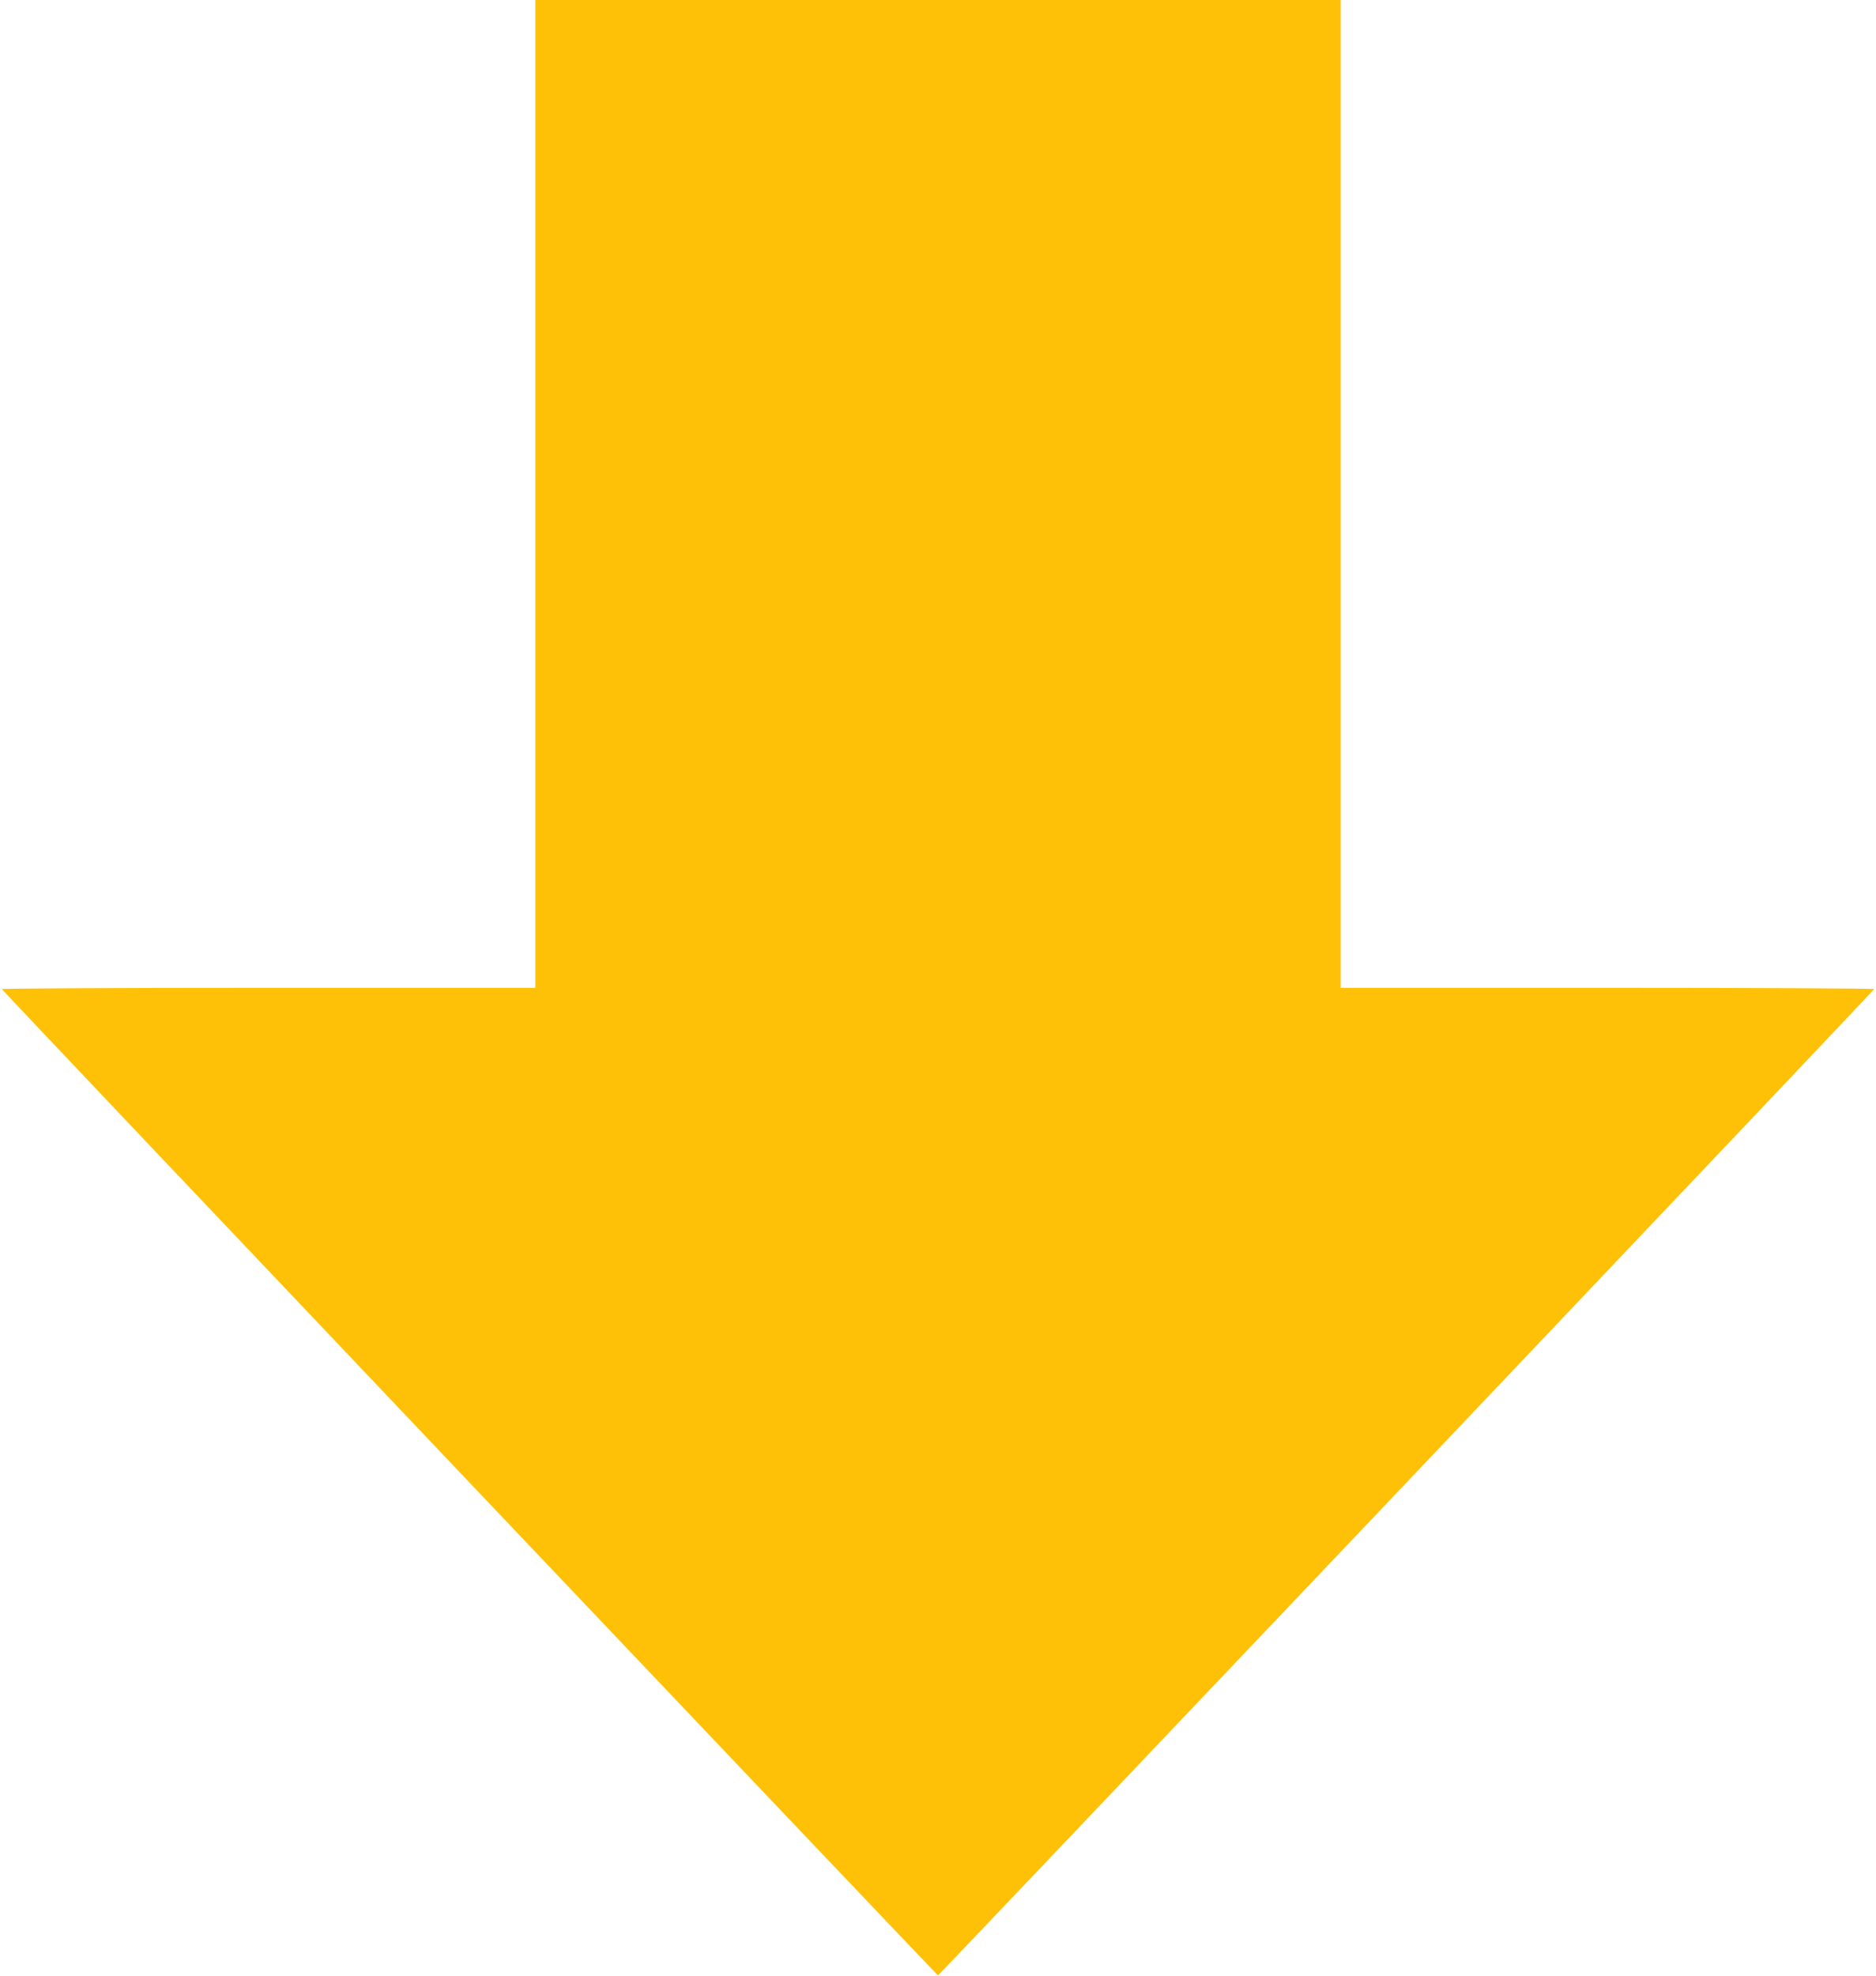
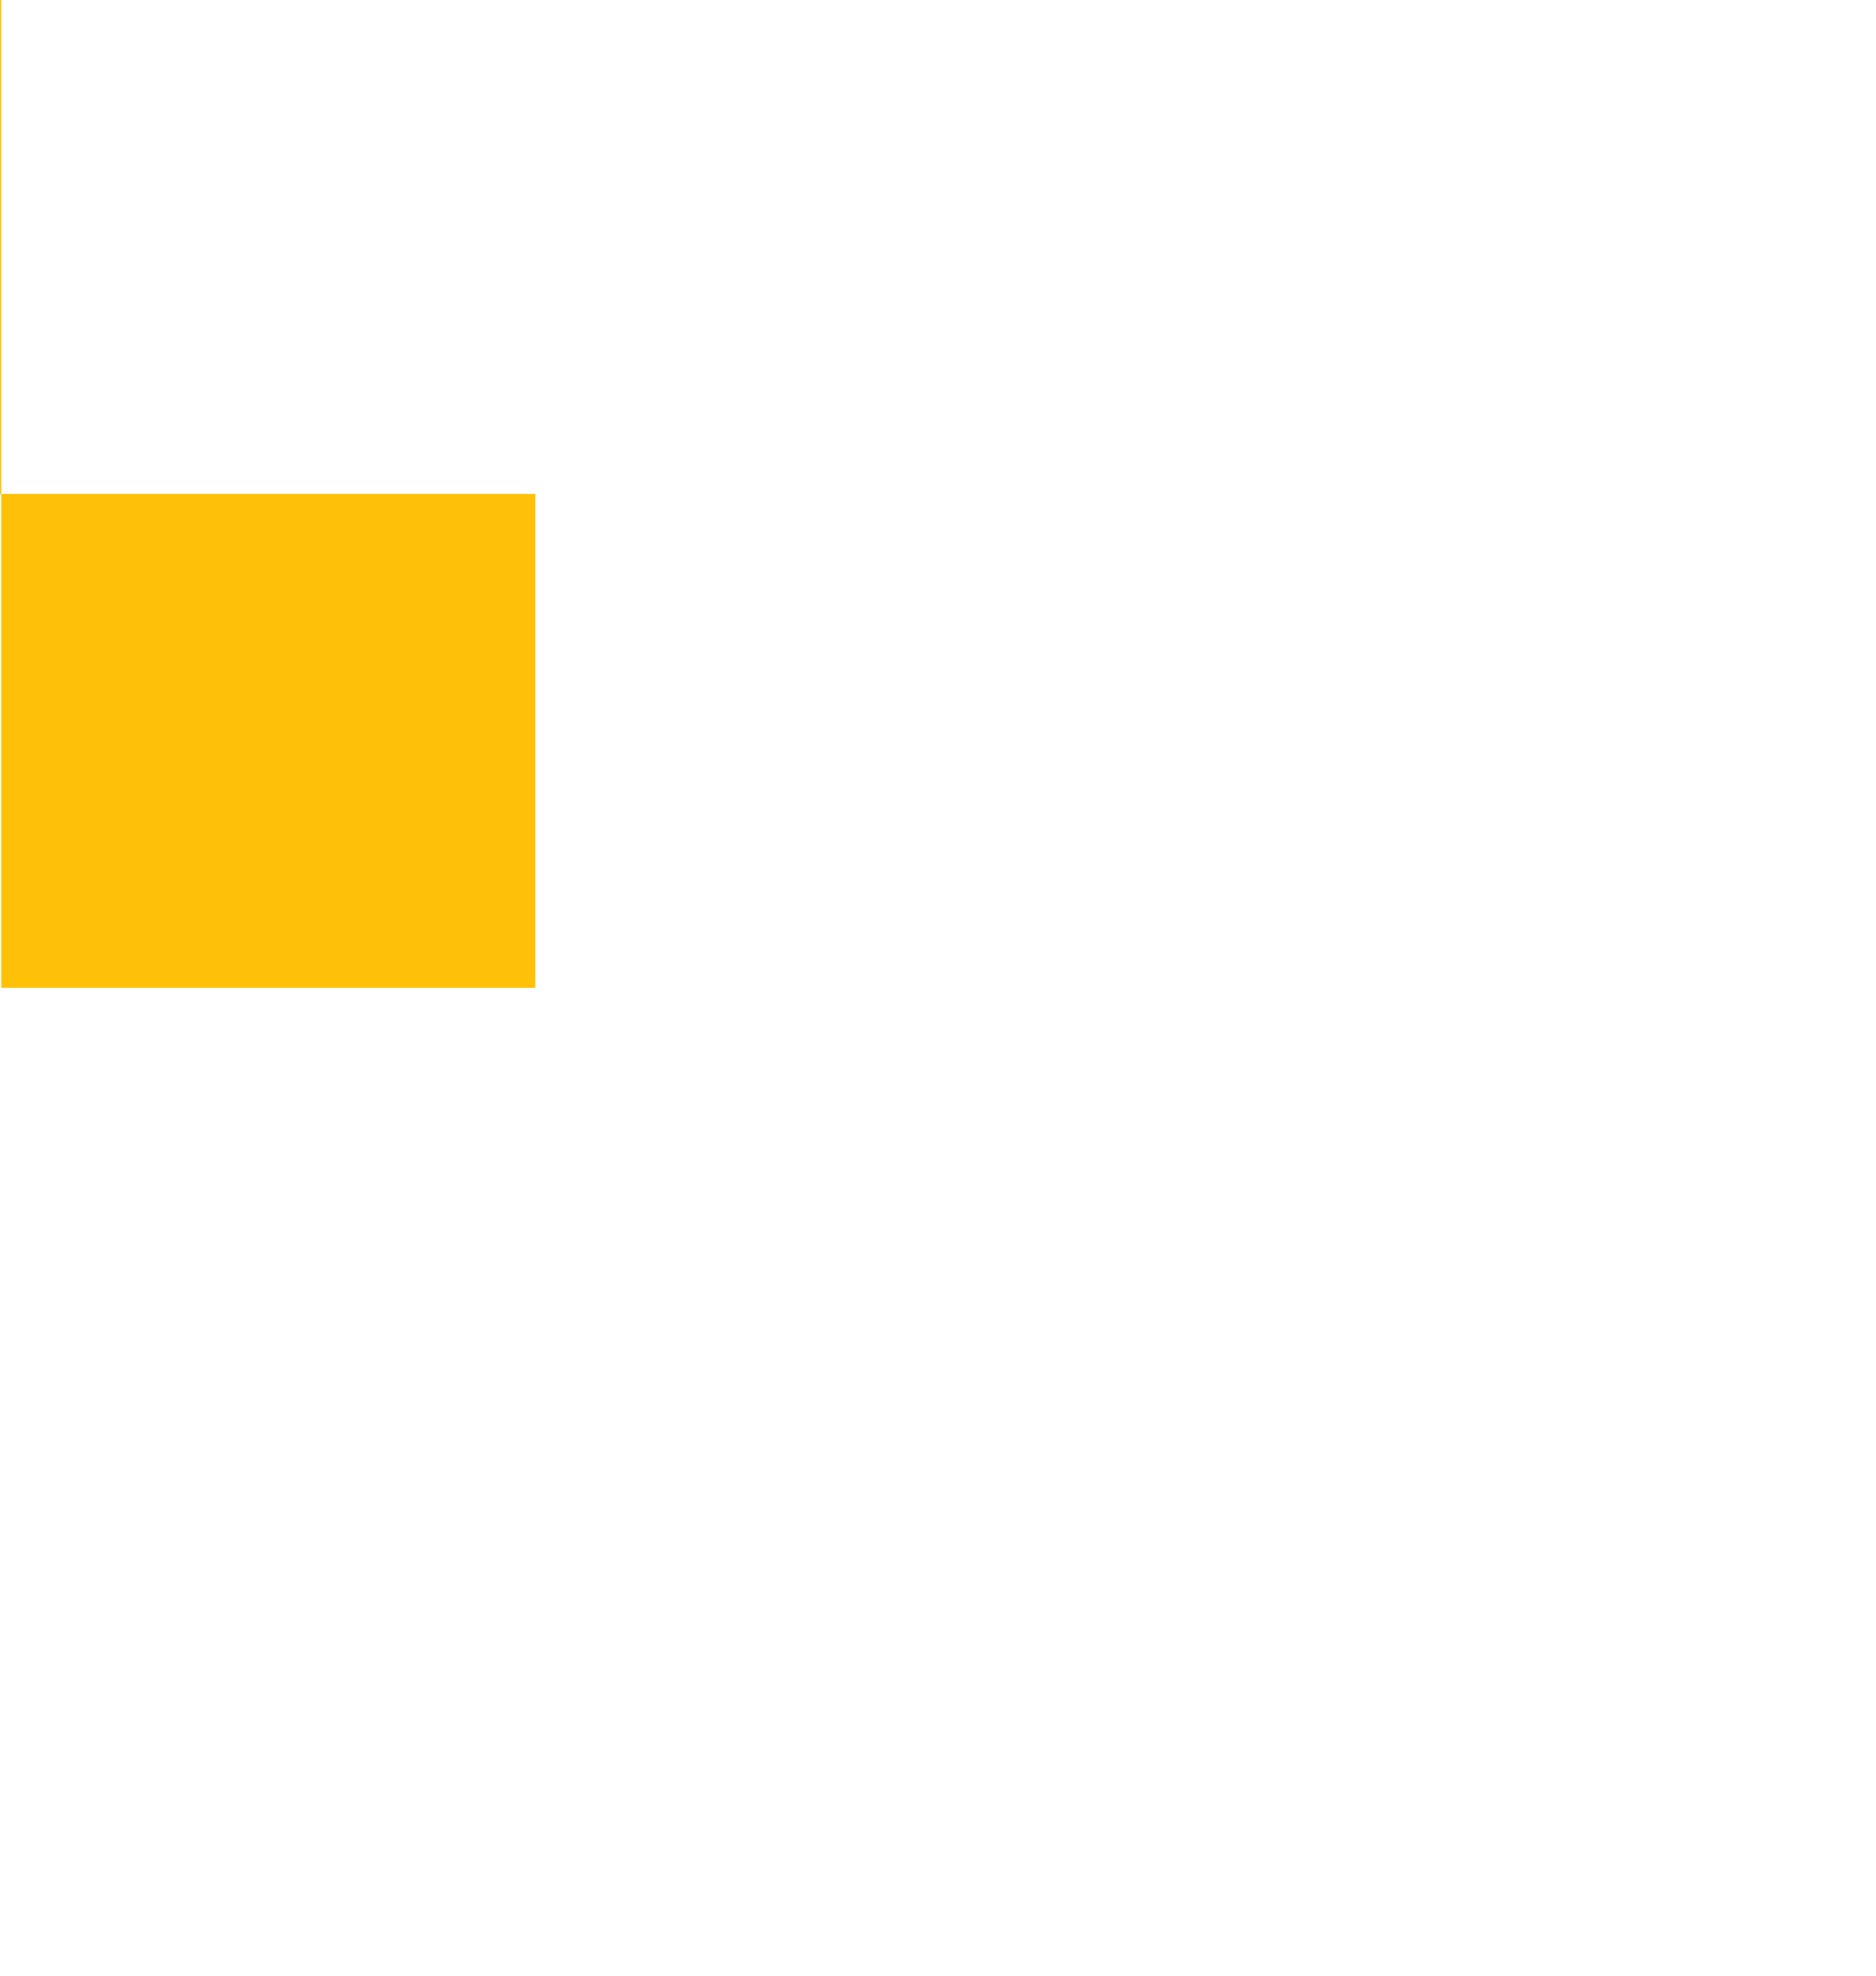
<svg xmlns="http://www.w3.org/2000/svg" version="1.0" width="1216pt" height="1280pt" viewBox="0 0 1216 1280" preserveAspectRatio="xMidYMid meet">
  <g transform="translate(0,1280) scale(0.1,-0.1)" fill="#ffc107" stroke="none">
-     <path d="M3470 9600 l0 -3200 -1731 0 c-952 0 -1729 -4 -1727 -8 4 -12 6062 -6390 6068 -6390 6 0 6064 6378 6068 6390 2 4 -775 8 -1727 8 l-1731 0 0 3200 0 3200 -2610 0 -2610 0 0 -3200z" />
+     <path d="M3470 9600 l0 -3200 -1731 0 l-1731 0 0 3200 0 3200 -2610 0 -2610 0 0 -3200z" />
  </g>
</svg>